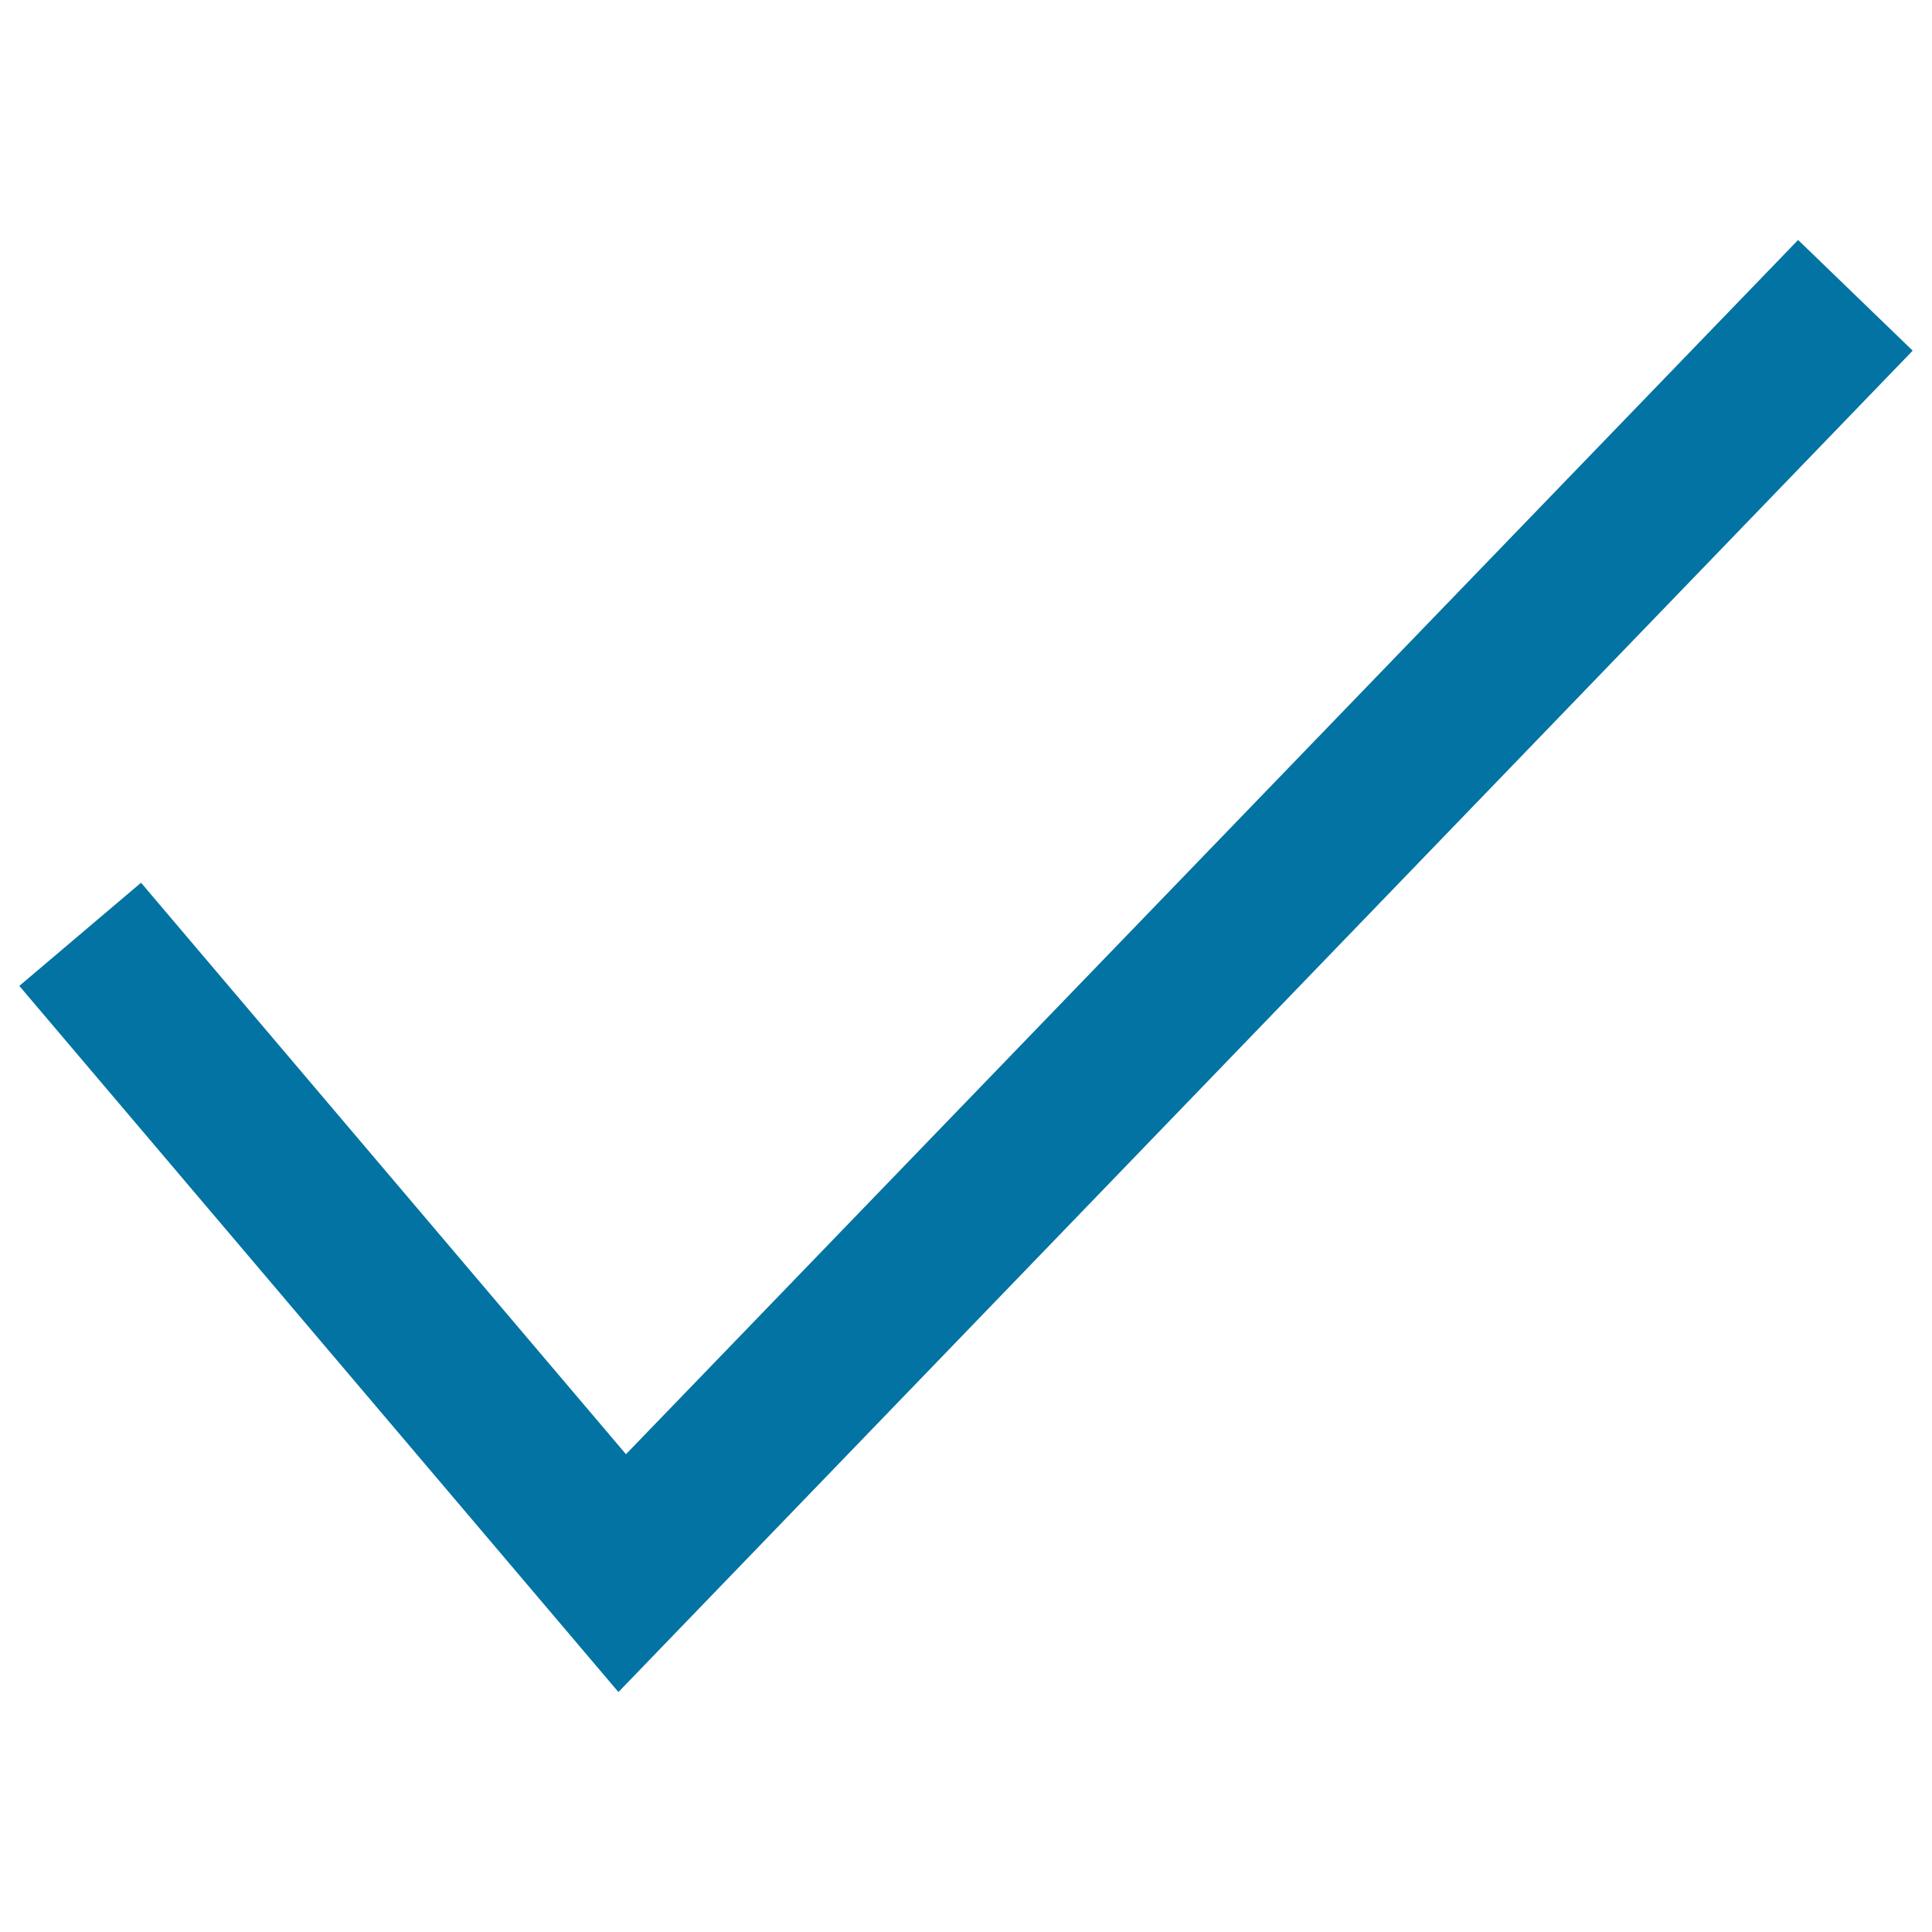
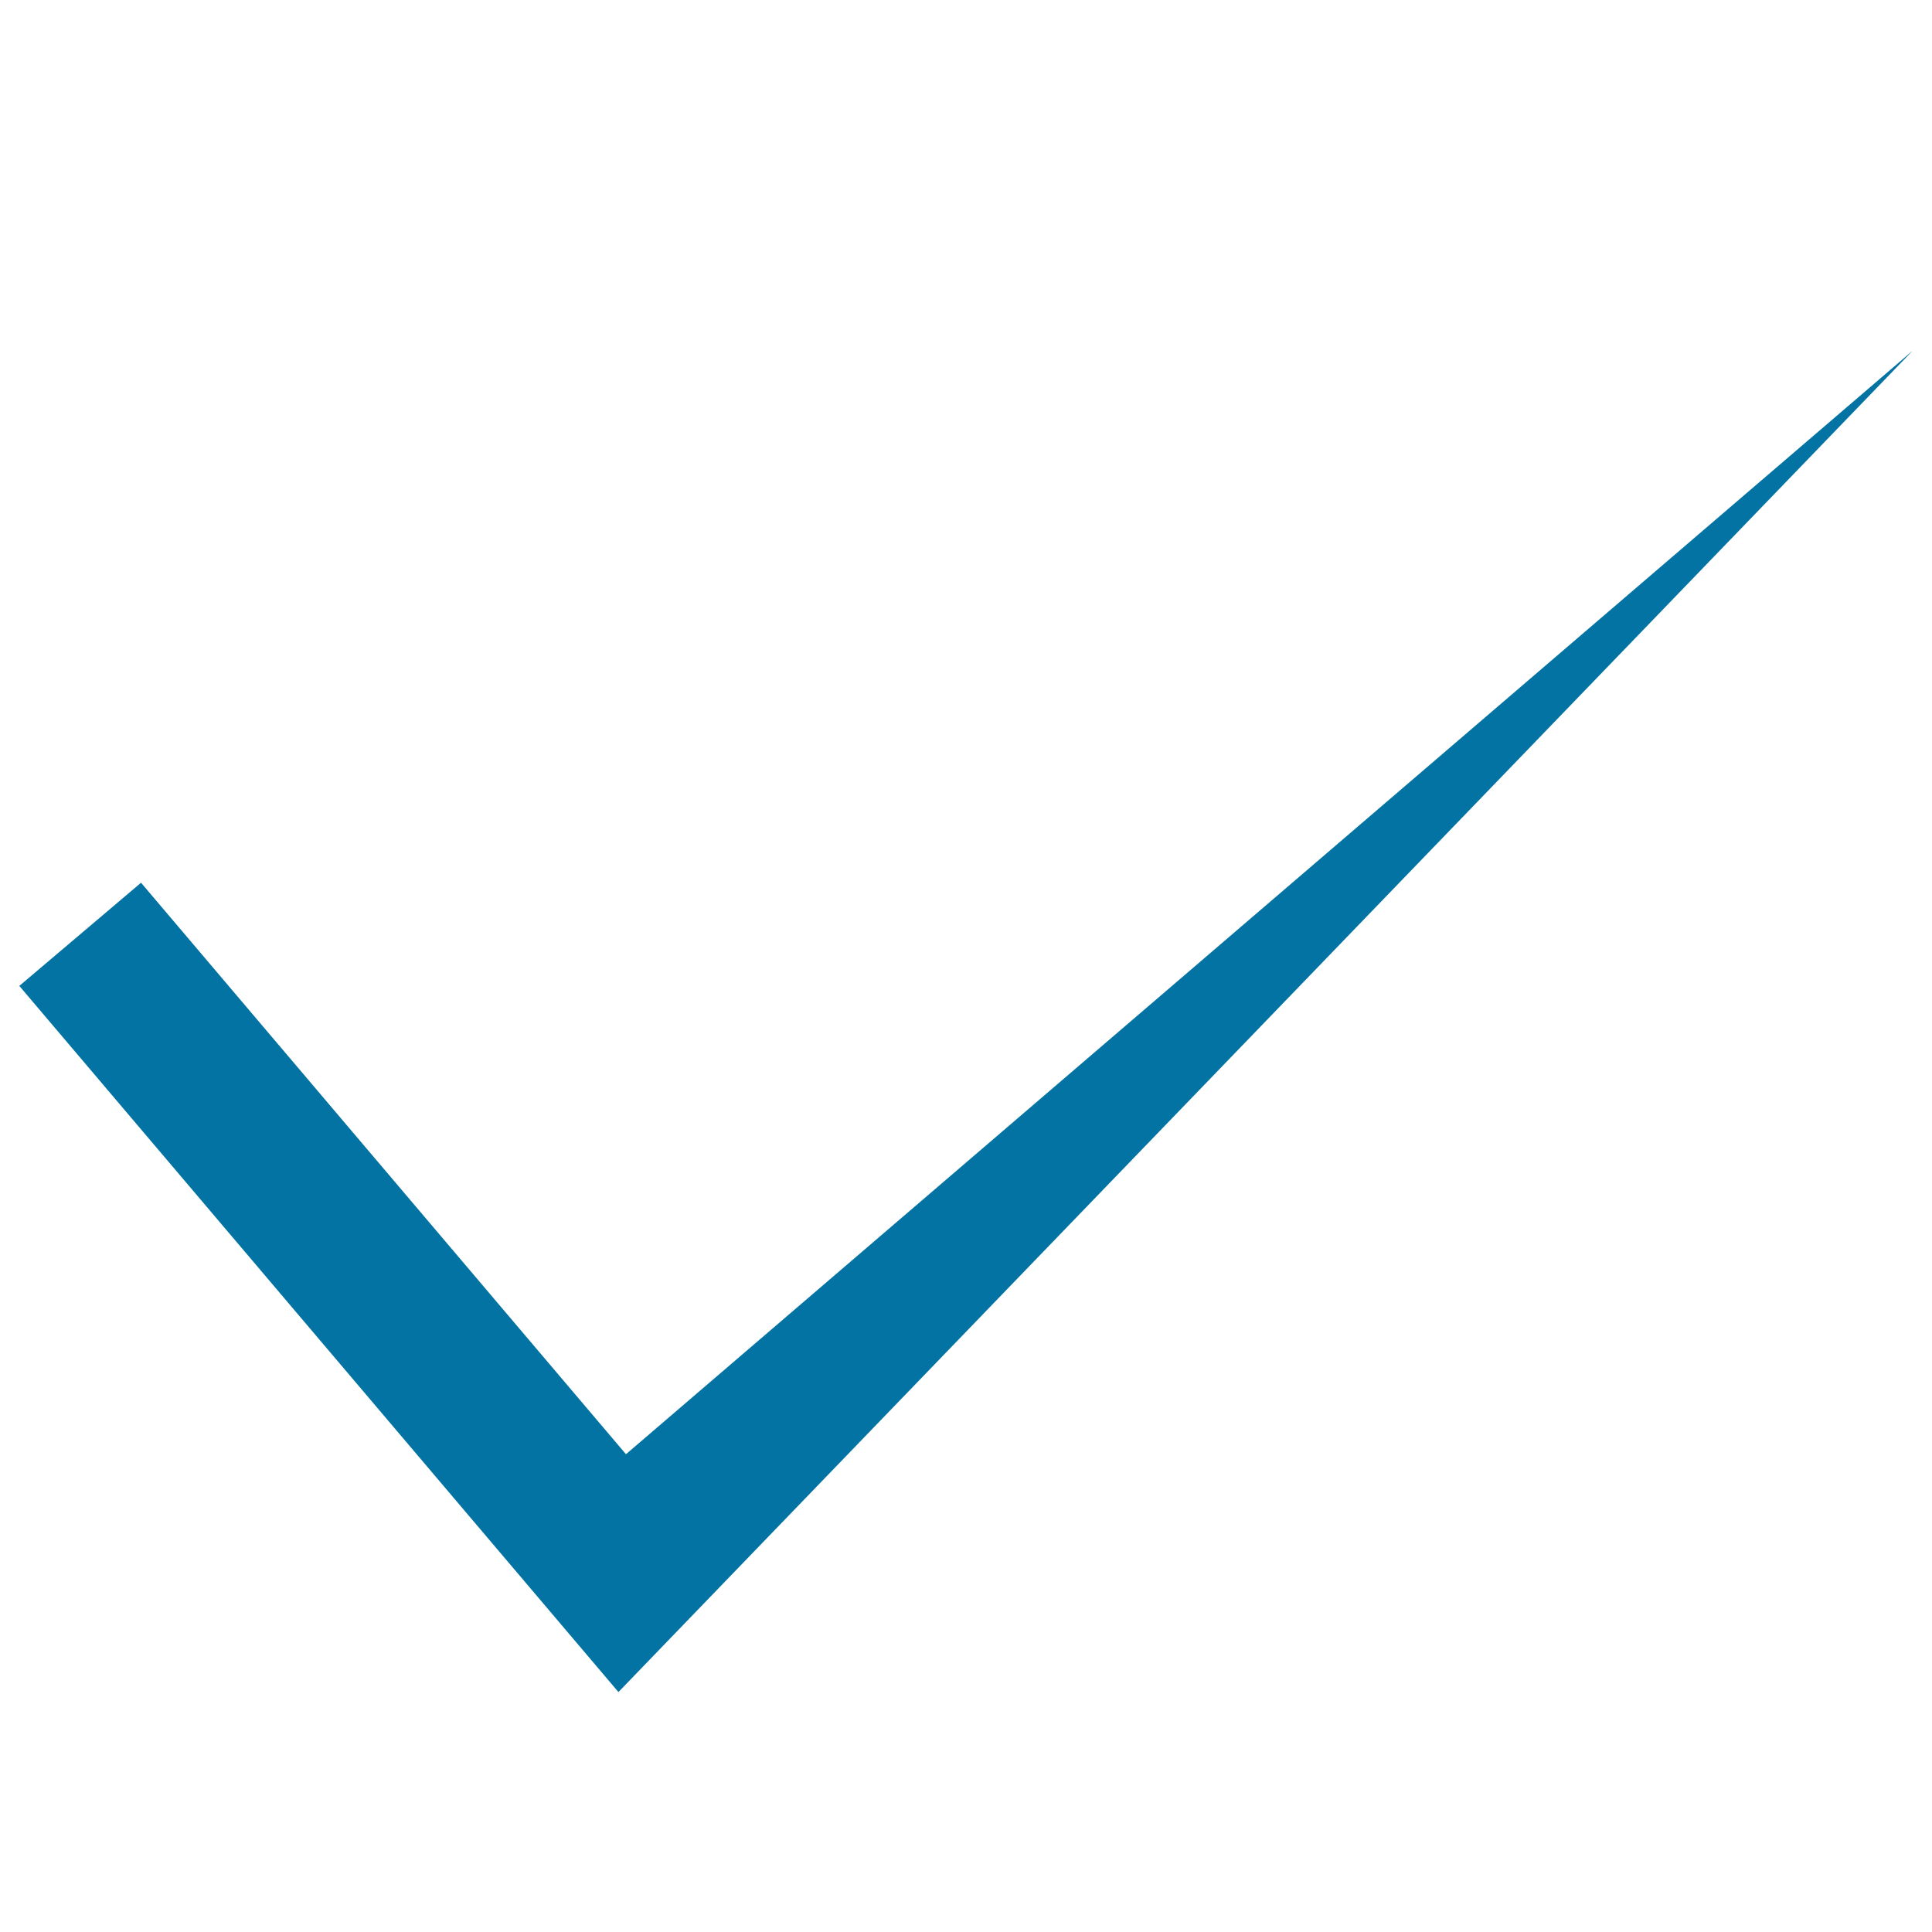
<svg xmlns="http://www.w3.org/2000/svg" viewBox="0 0 1000 1000" style="fill:#0273a2">
  <title>Correct SVG icon</title>
-   <path d="M10,510.3l310.1,365.5L990,181.5l-59.3-57.3L324,752.7L73,456.9L10,510.3z" />
+   <path d="M10,510.3l310.1,365.5L990,181.5L324,752.7L73,456.9L10,510.3z" />
</svg>